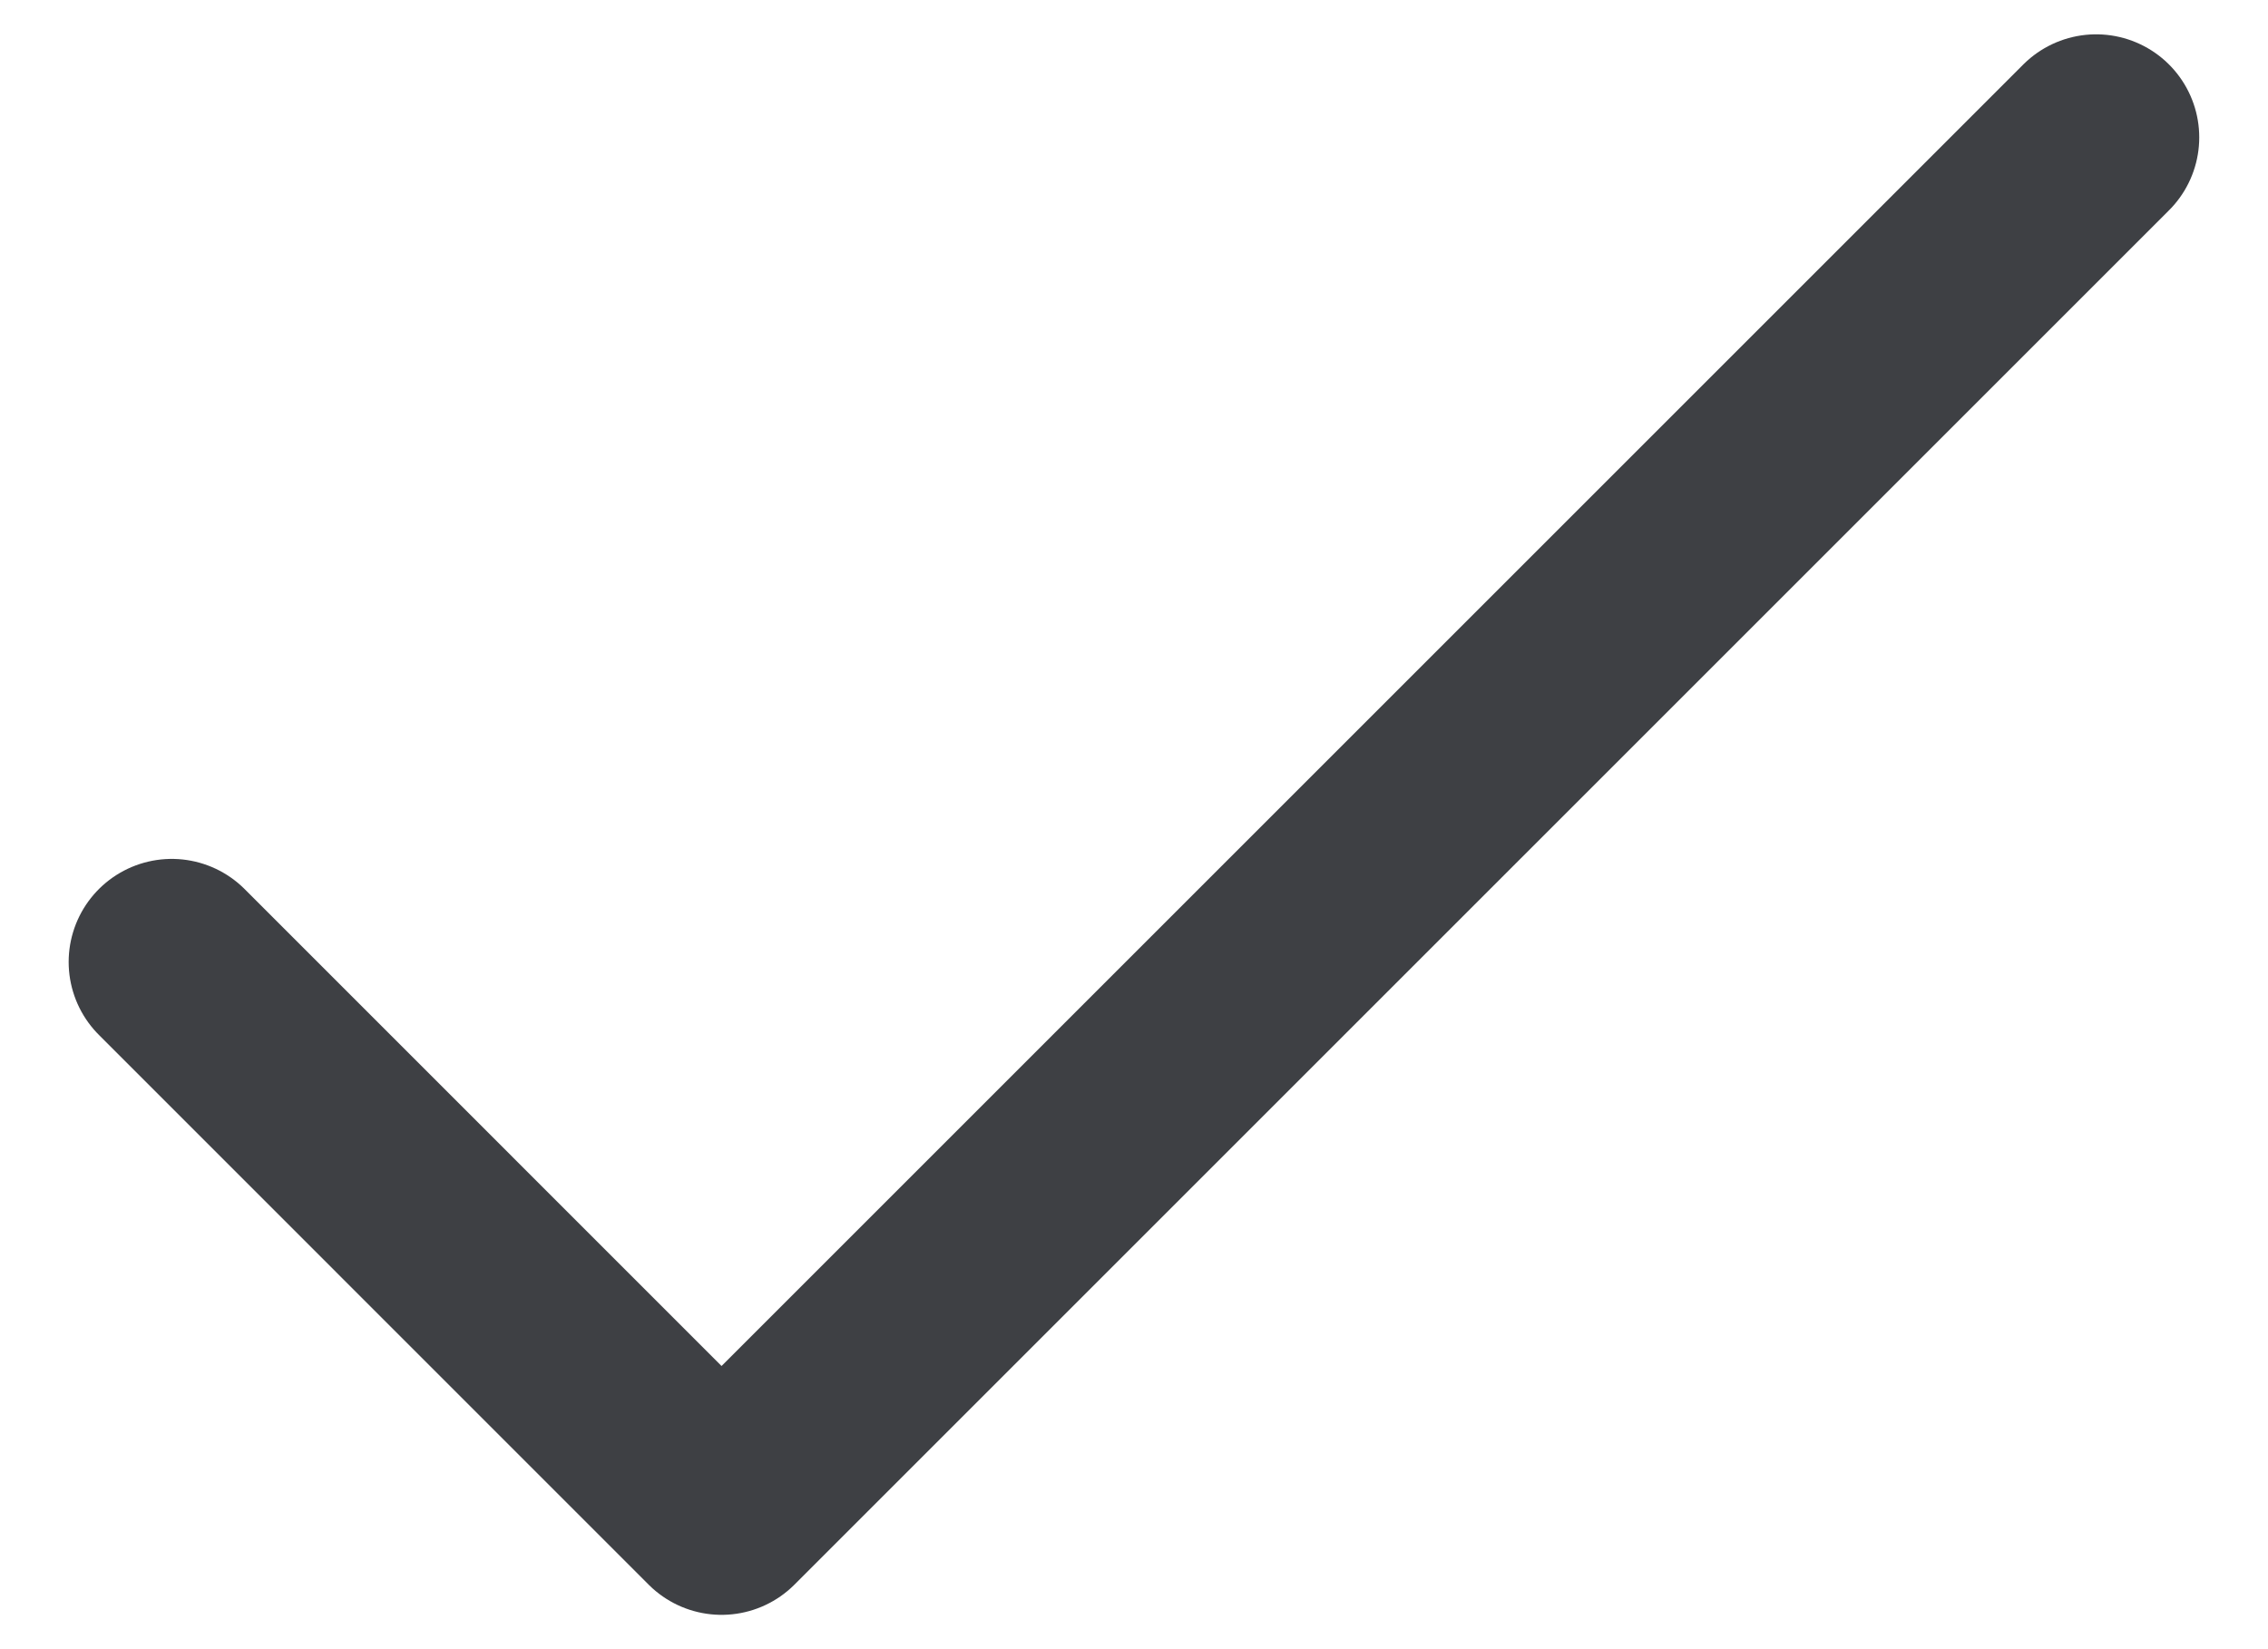
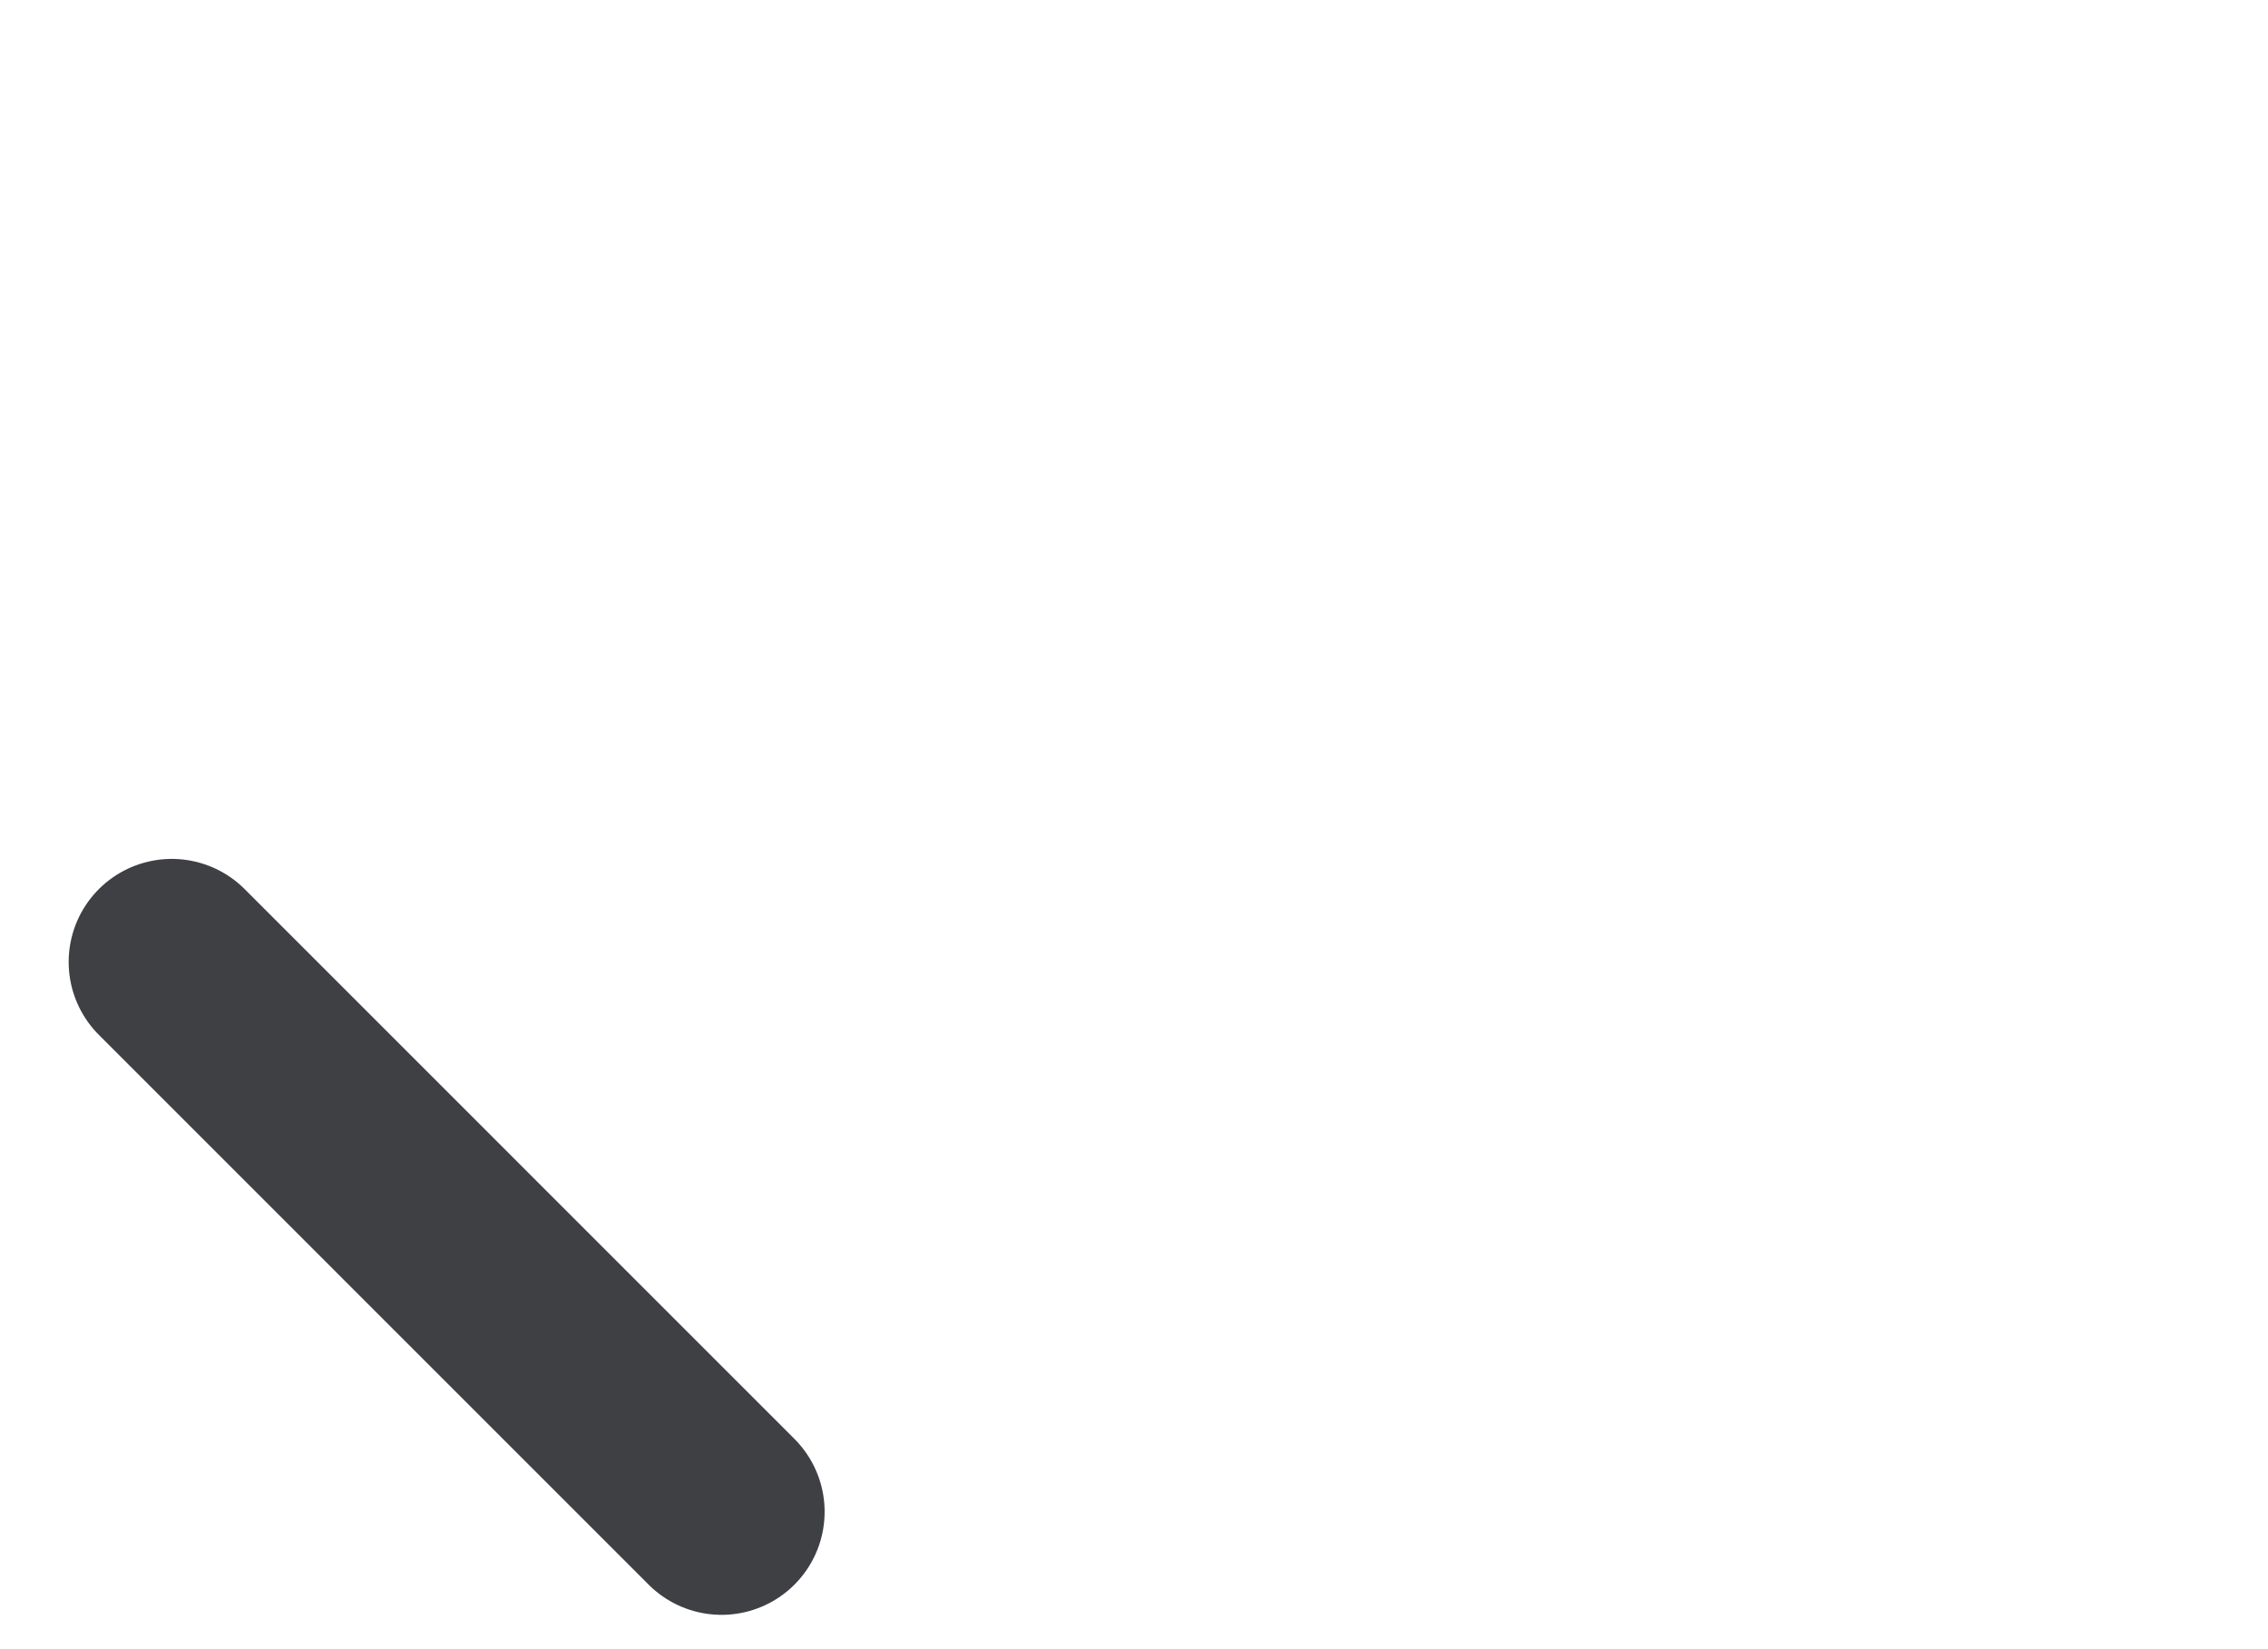
<svg xmlns="http://www.w3.org/2000/svg" fill="none" viewBox="0 0 22 16" height="16" width="22">
-   <path stroke-linejoin="round" stroke-linecap="round" stroke-width="2" stroke="#3E4044" d="M1.666 9.333L6.999 14.667L20.333 1.333" />
+   <path stroke-linejoin="round" stroke-linecap="round" stroke-width="2" stroke="#3E4044" d="M1.666 9.333L6.999 14.667" />
</svg>